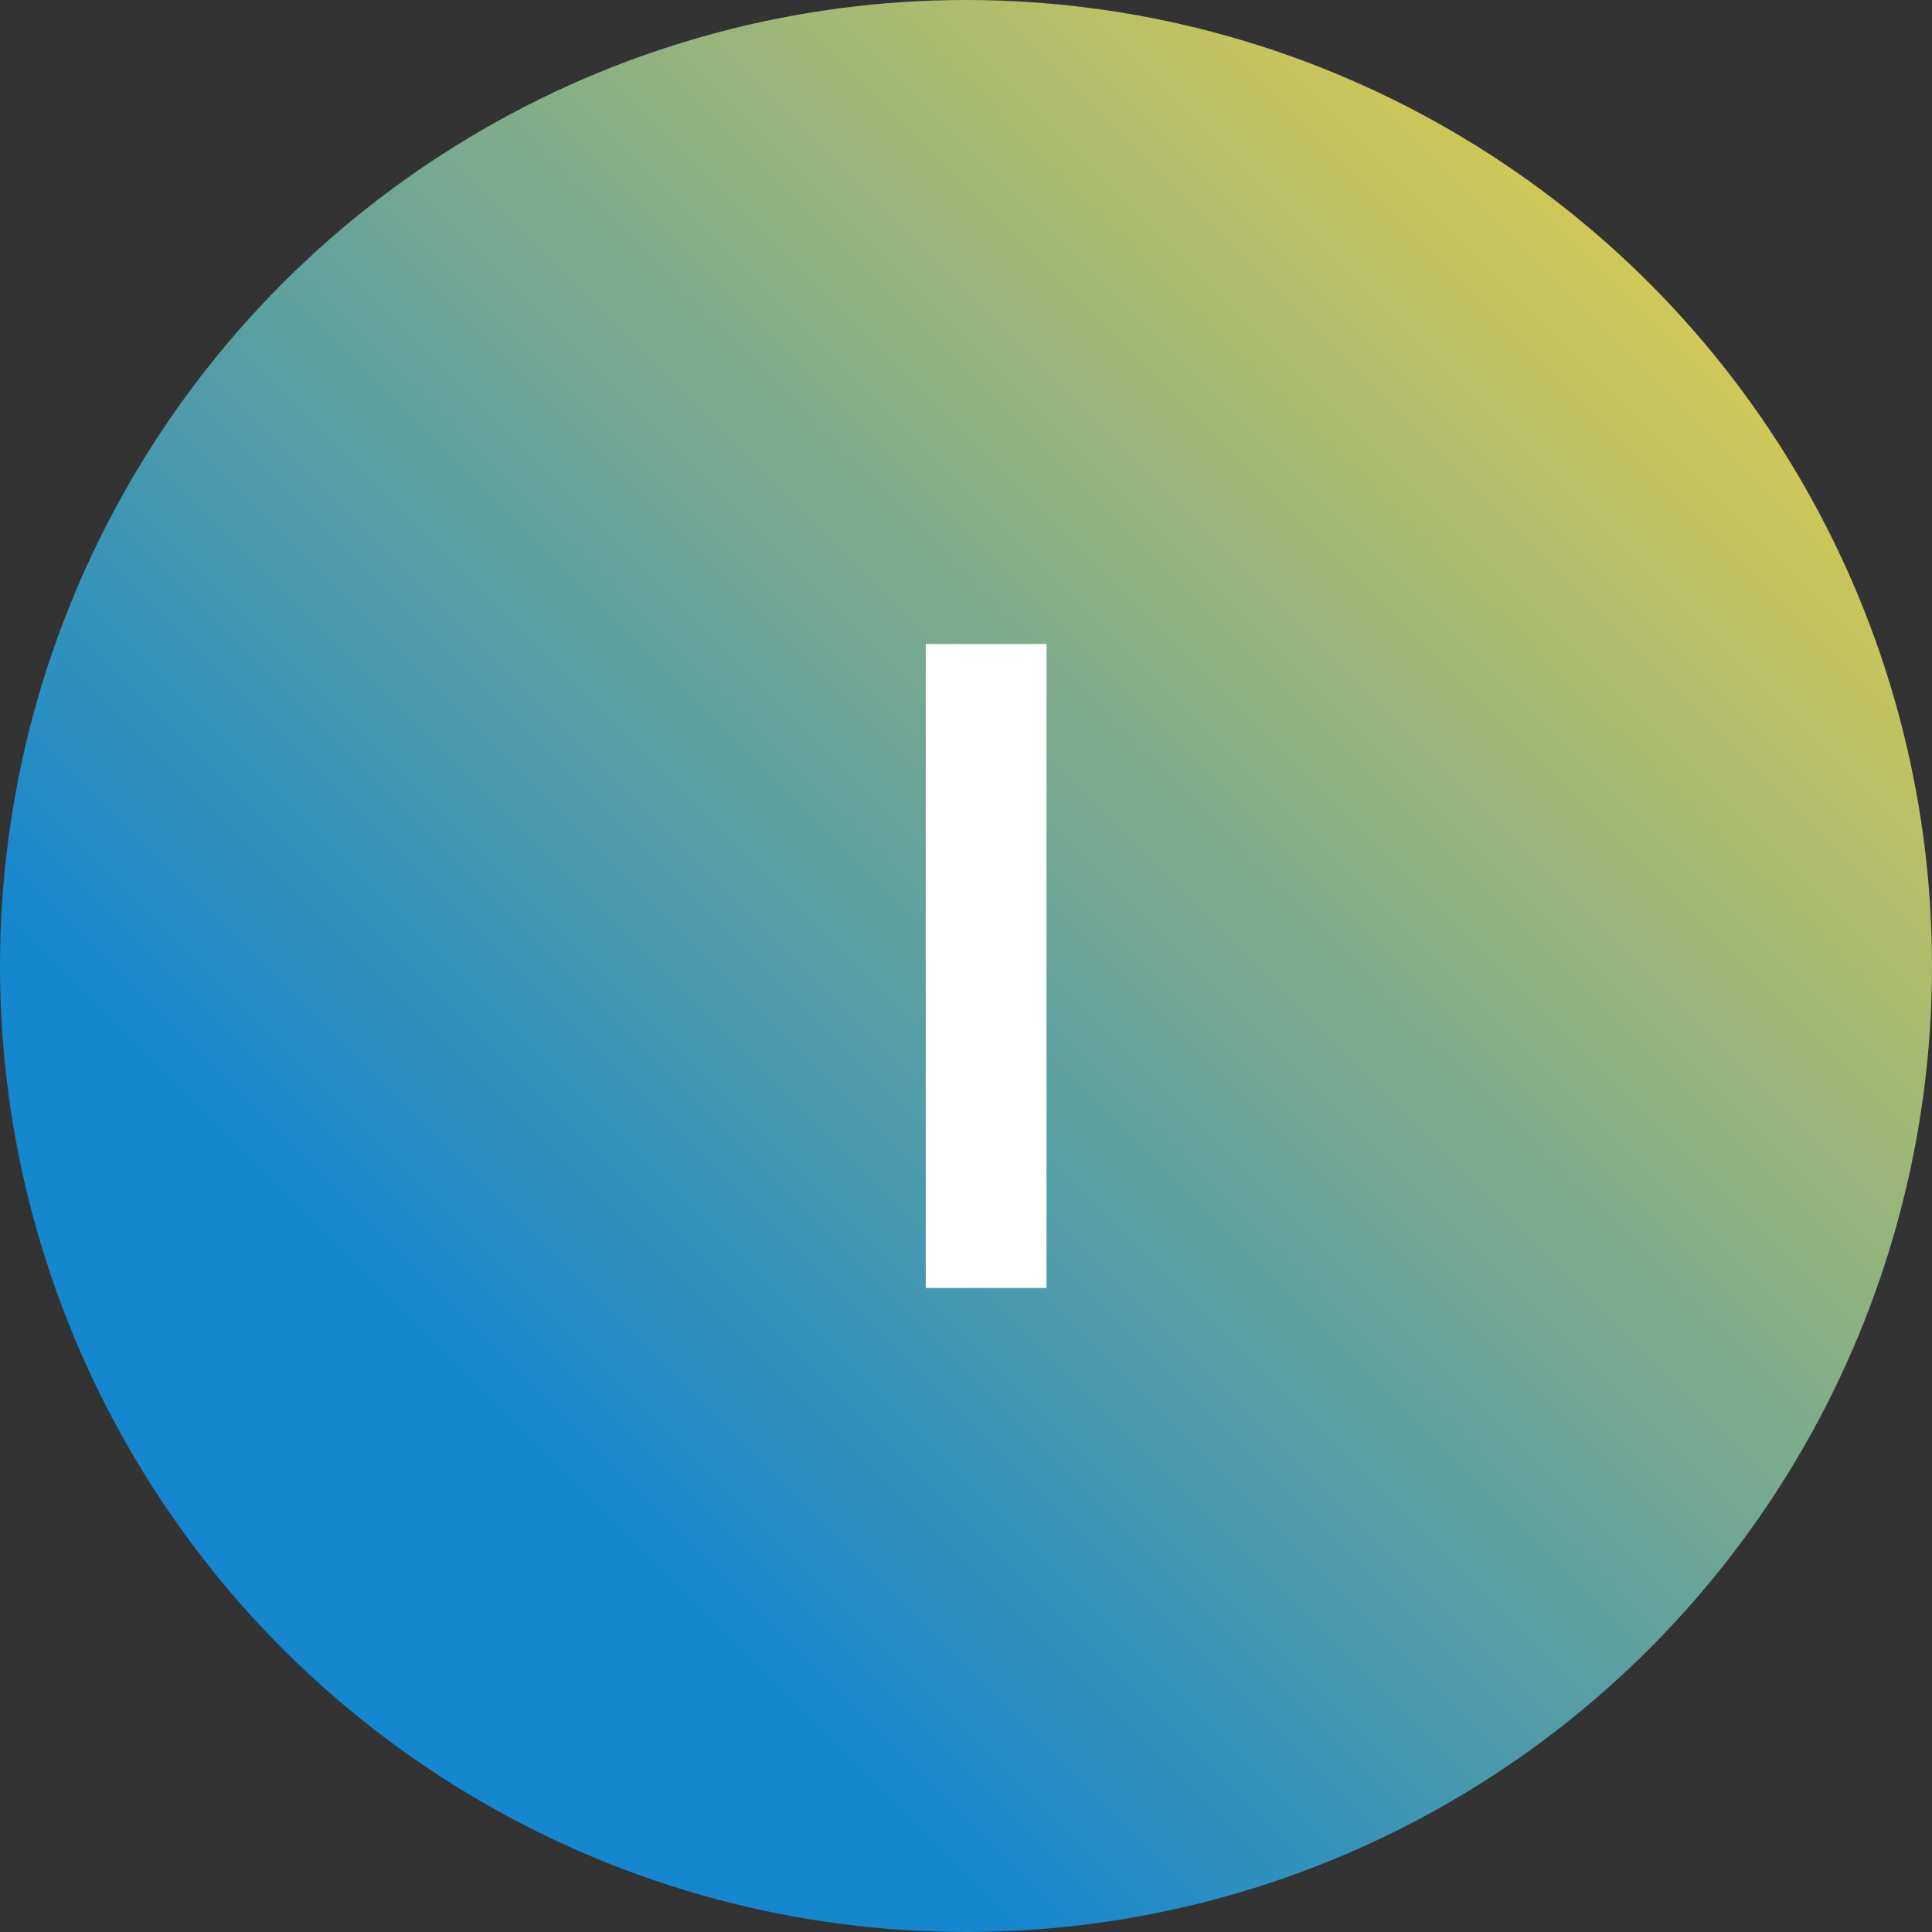
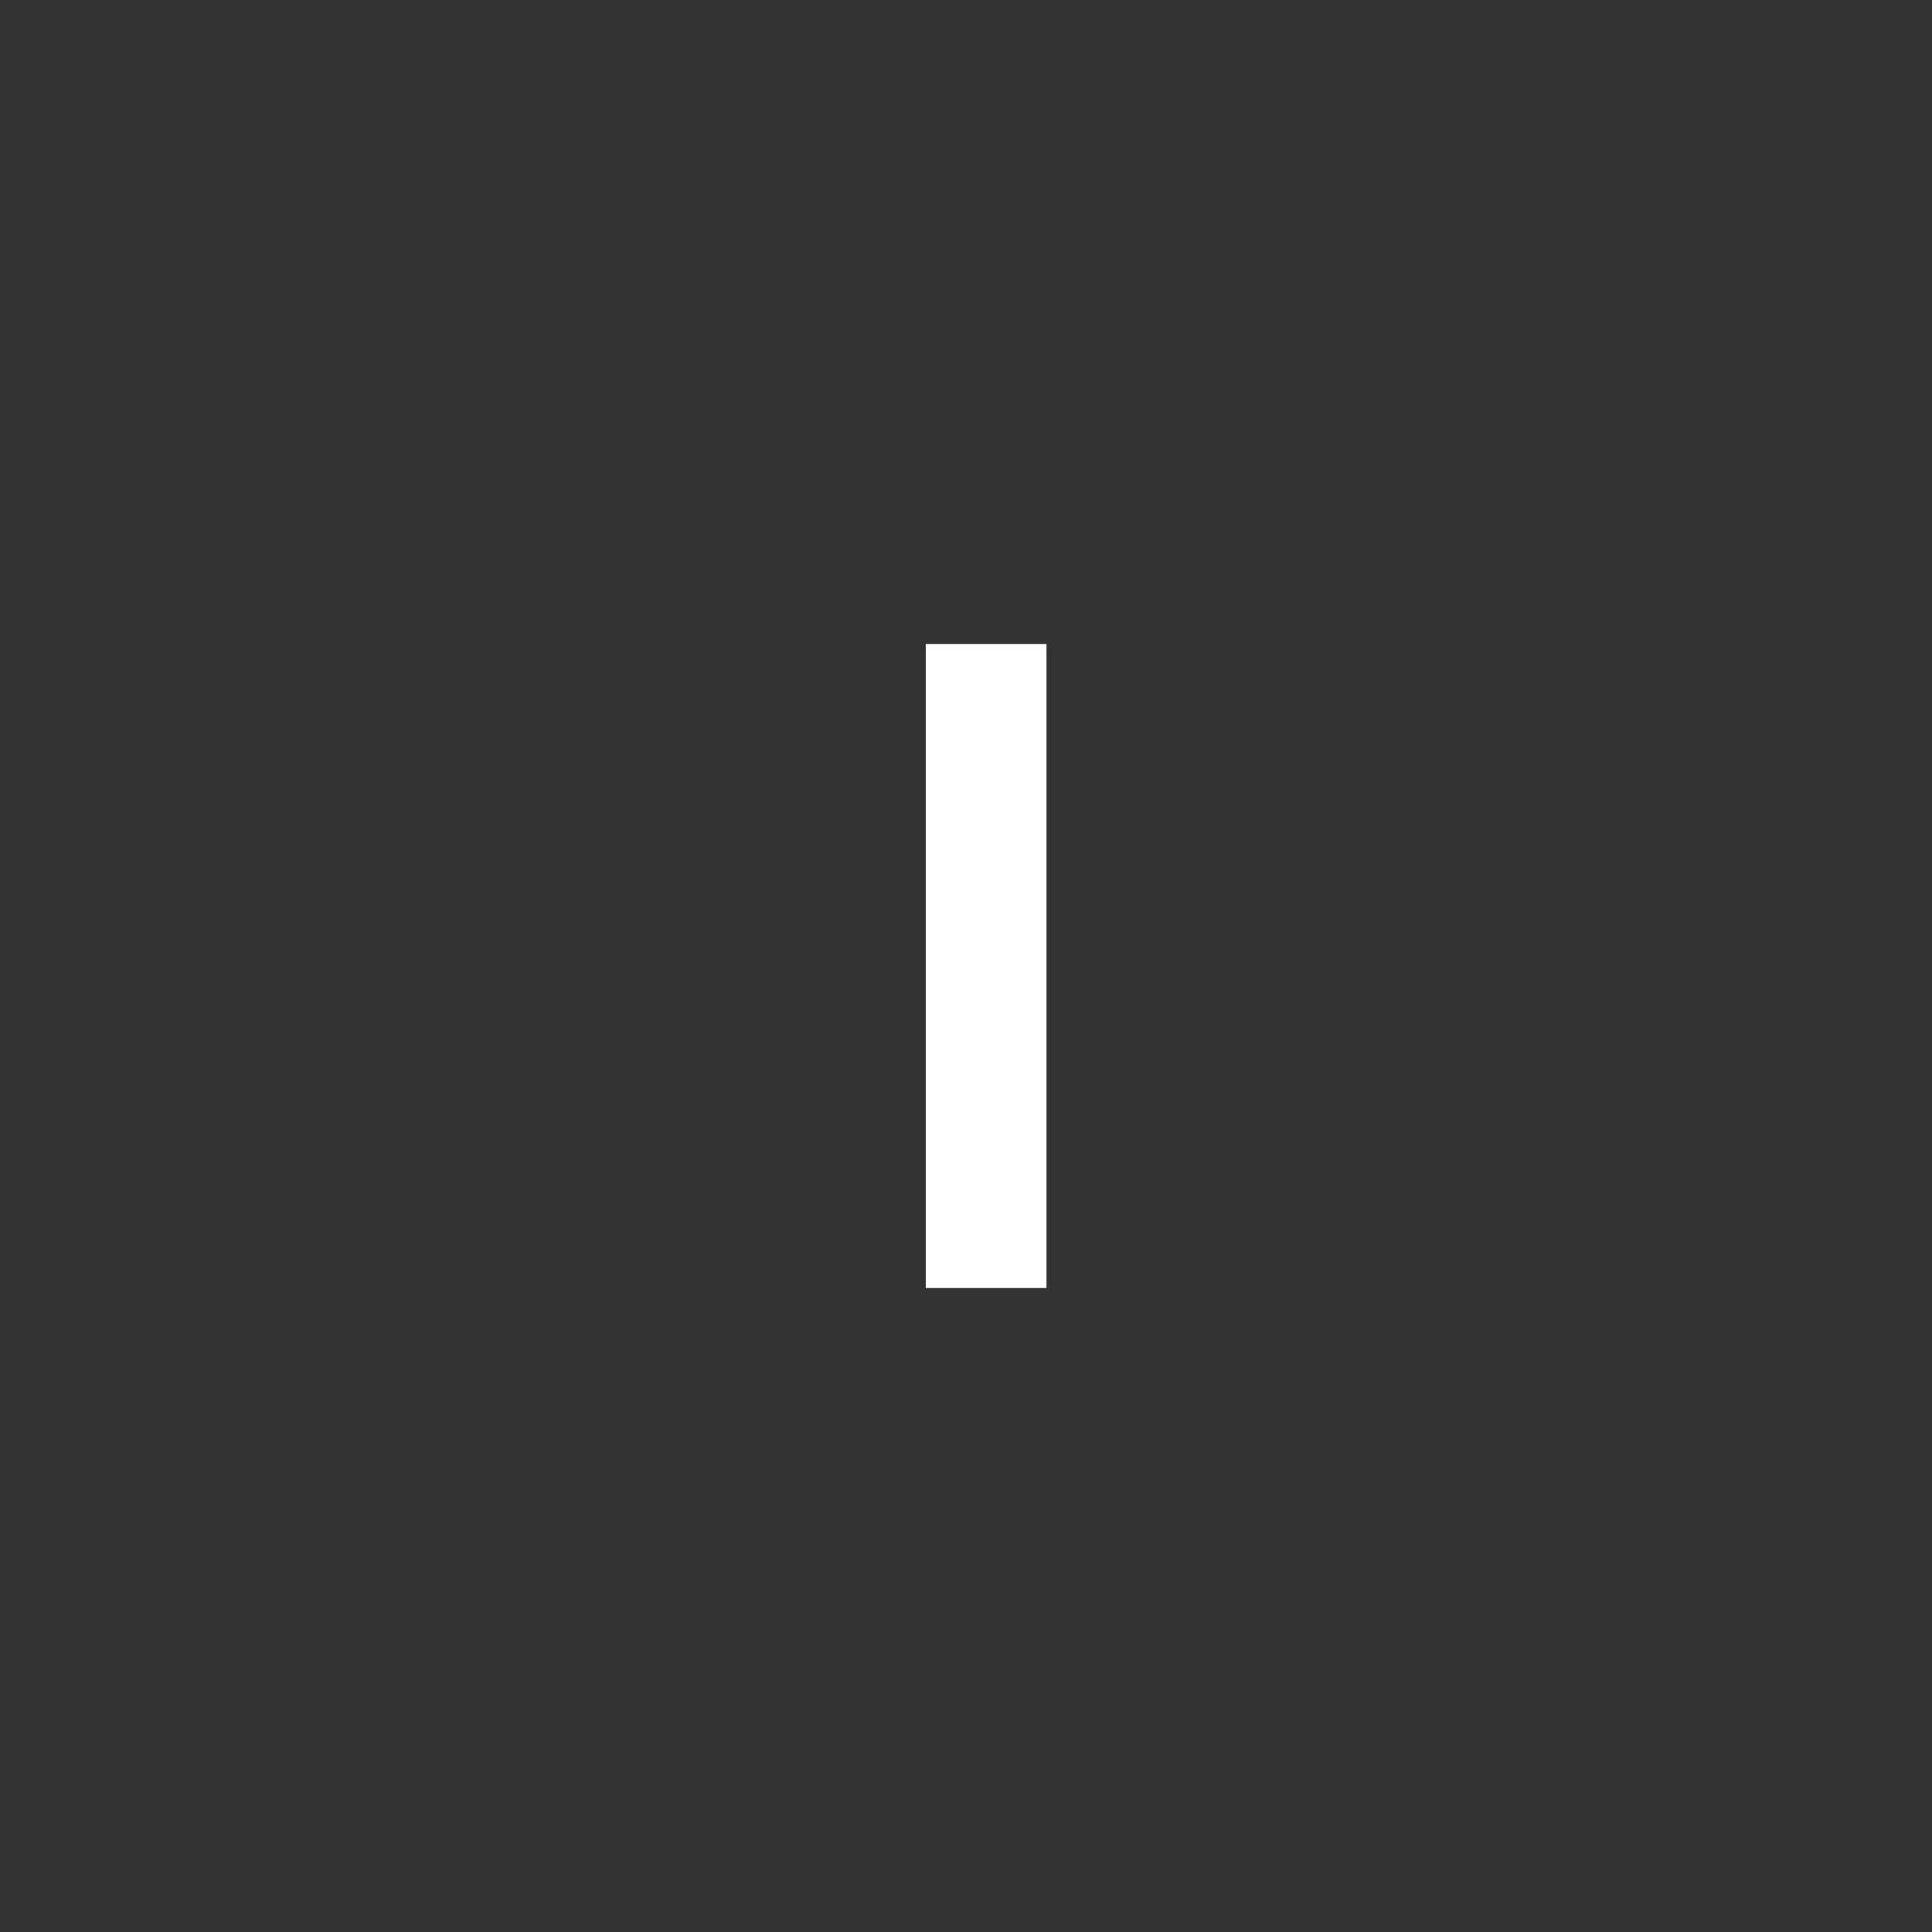
<svg xmlns="http://www.w3.org/2000/svg" class="agent-tascom" width="16.93mm" height="16.93mm" viewBox="0 0 48 48">
  <rect x="0" y="0" width="48" height="48" fill="#333333" stroke="none" />
  <defs>
    <style>.a{fill:url(#a);}.b{fill:white;}</style>
    <linearGradient id="a" y1="-0.11" x2="48" y2="47.89" gradientTransform="matrix(1, 0, 0, -1, 0, 47.89)" gradientUnits="userSpaceOnUse">
      <stop offset="0" stop-color="#1487cf" />
      <stop offset="0.26" stop-color="#1487cf" />
      <stop offset="1" stop-color="#ffd83a" />
    </linearGradient>
  </defs>
  <title>number-1-m</title>
-   <circle class="a" cx="24" cy="24" r="24" />
  <path class="b" d="M26,16H23V32h3Z" />
</svg>